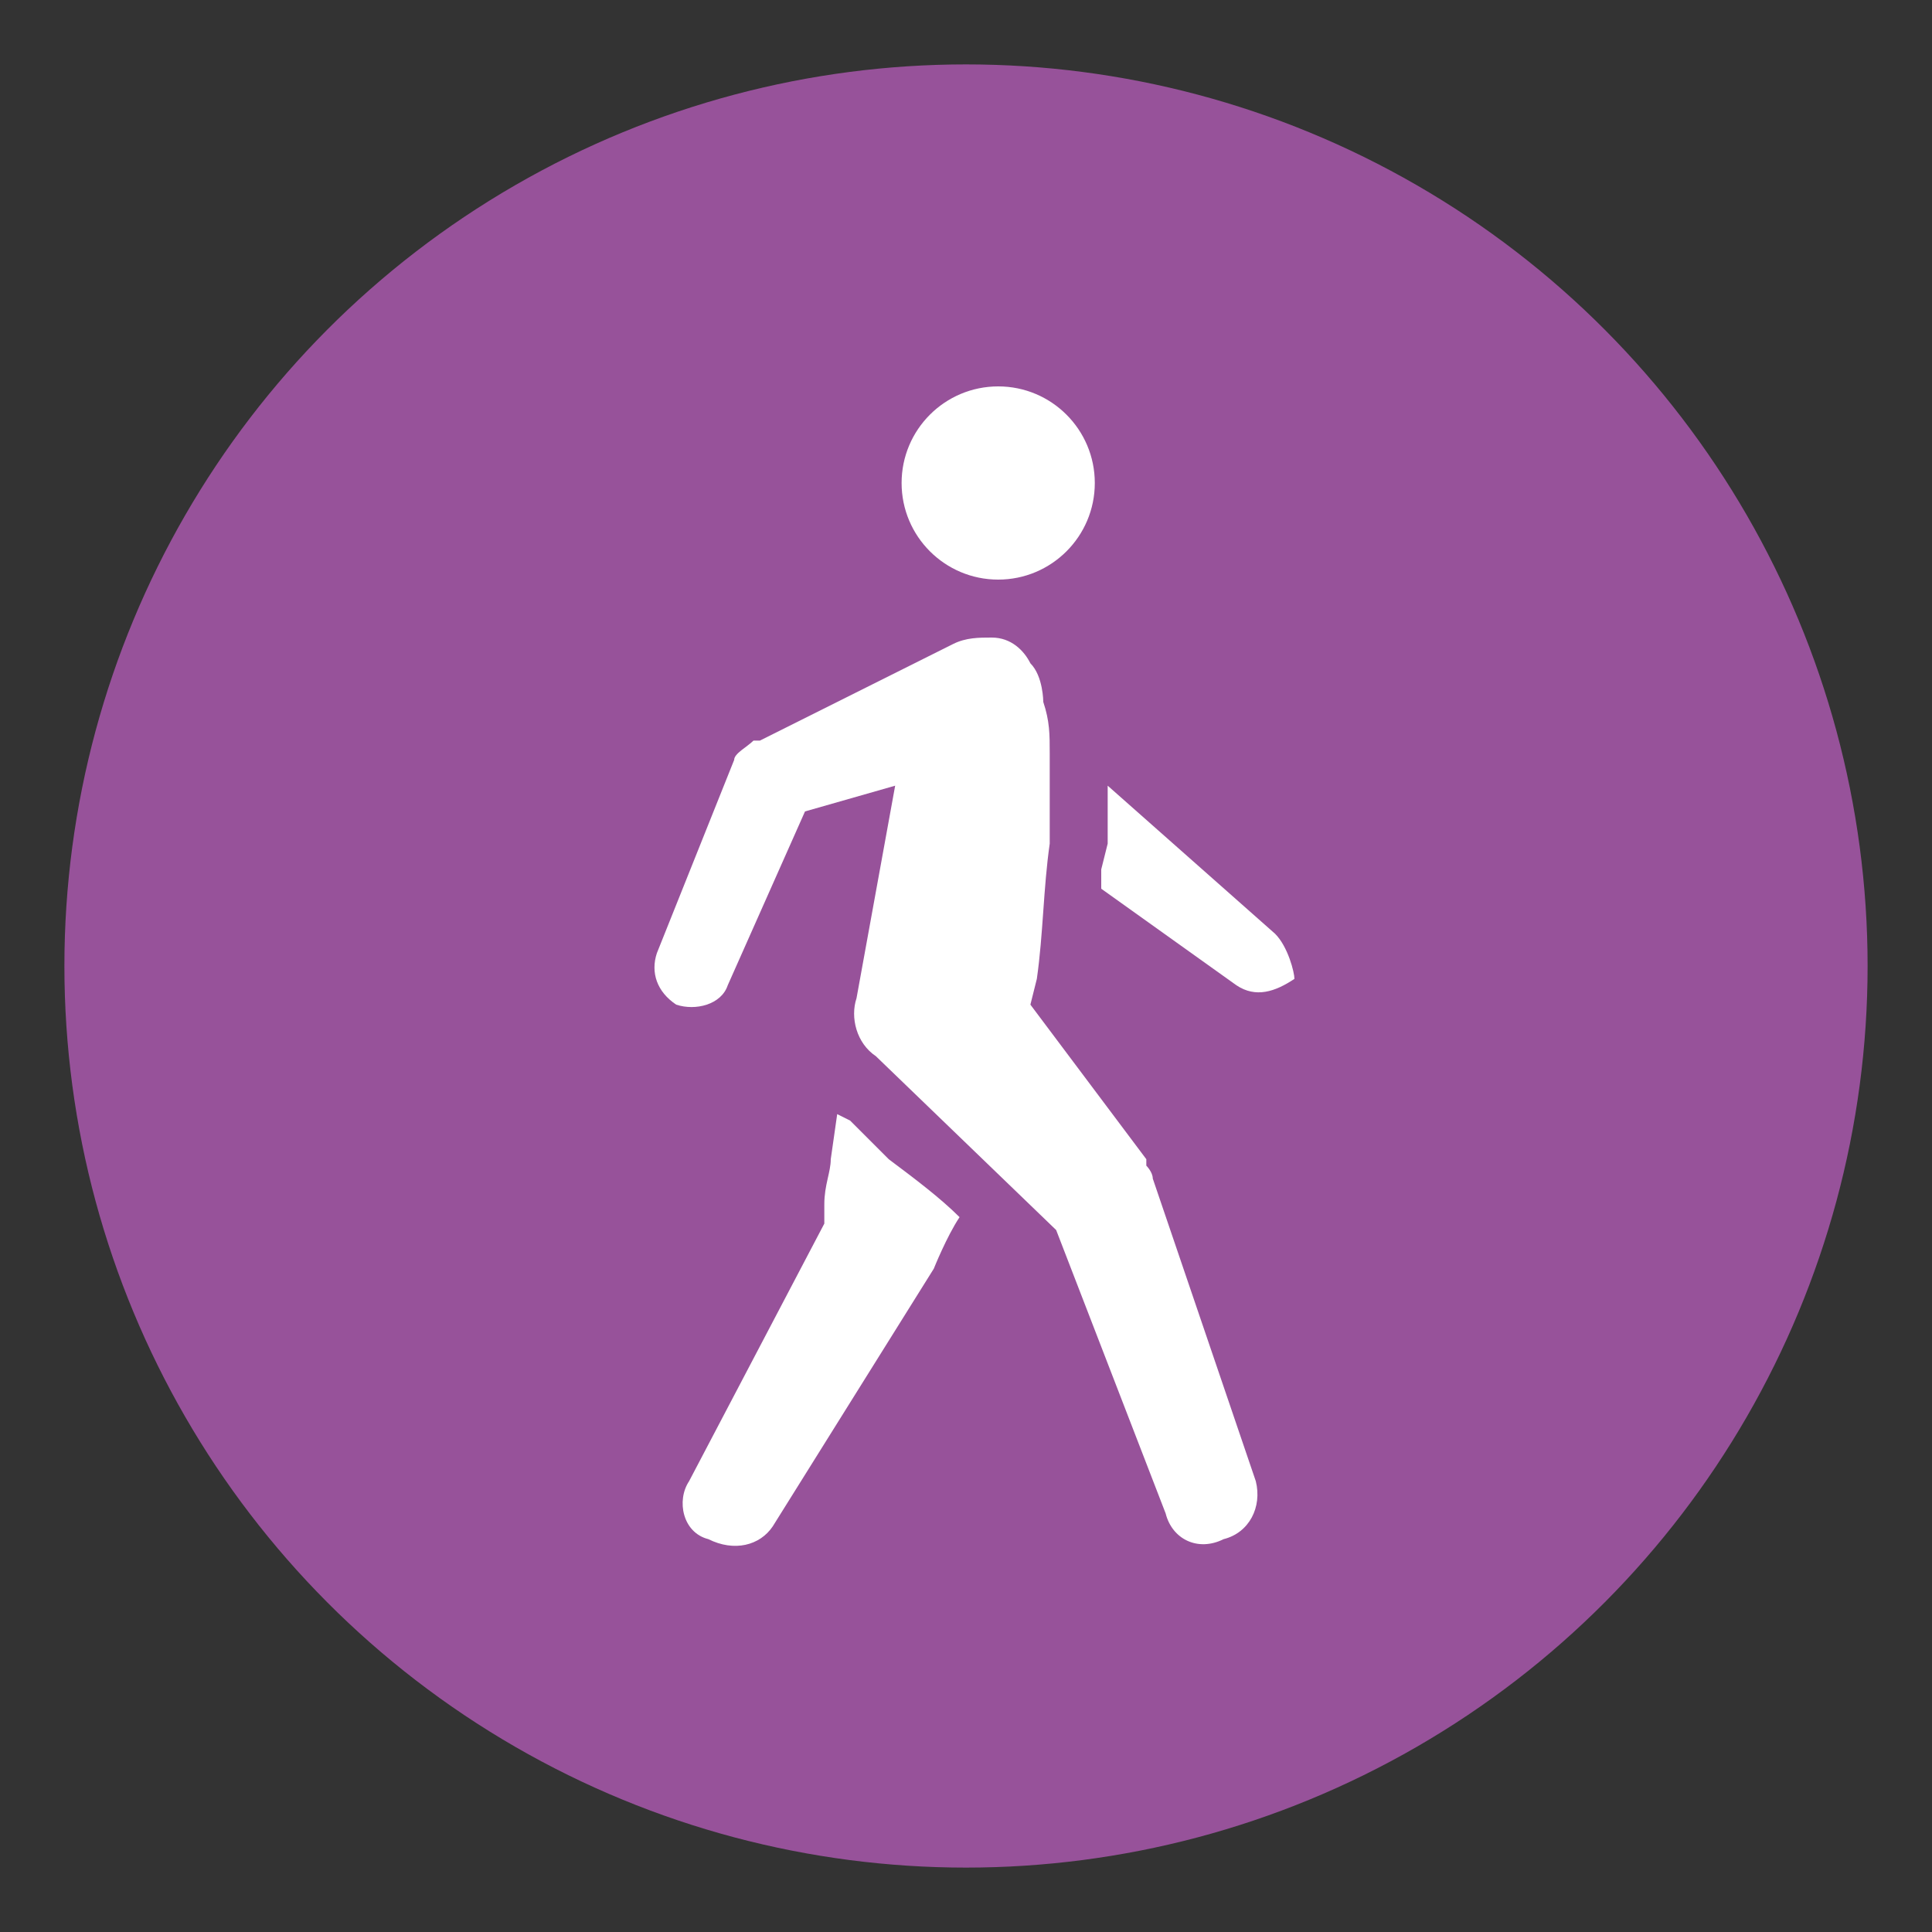
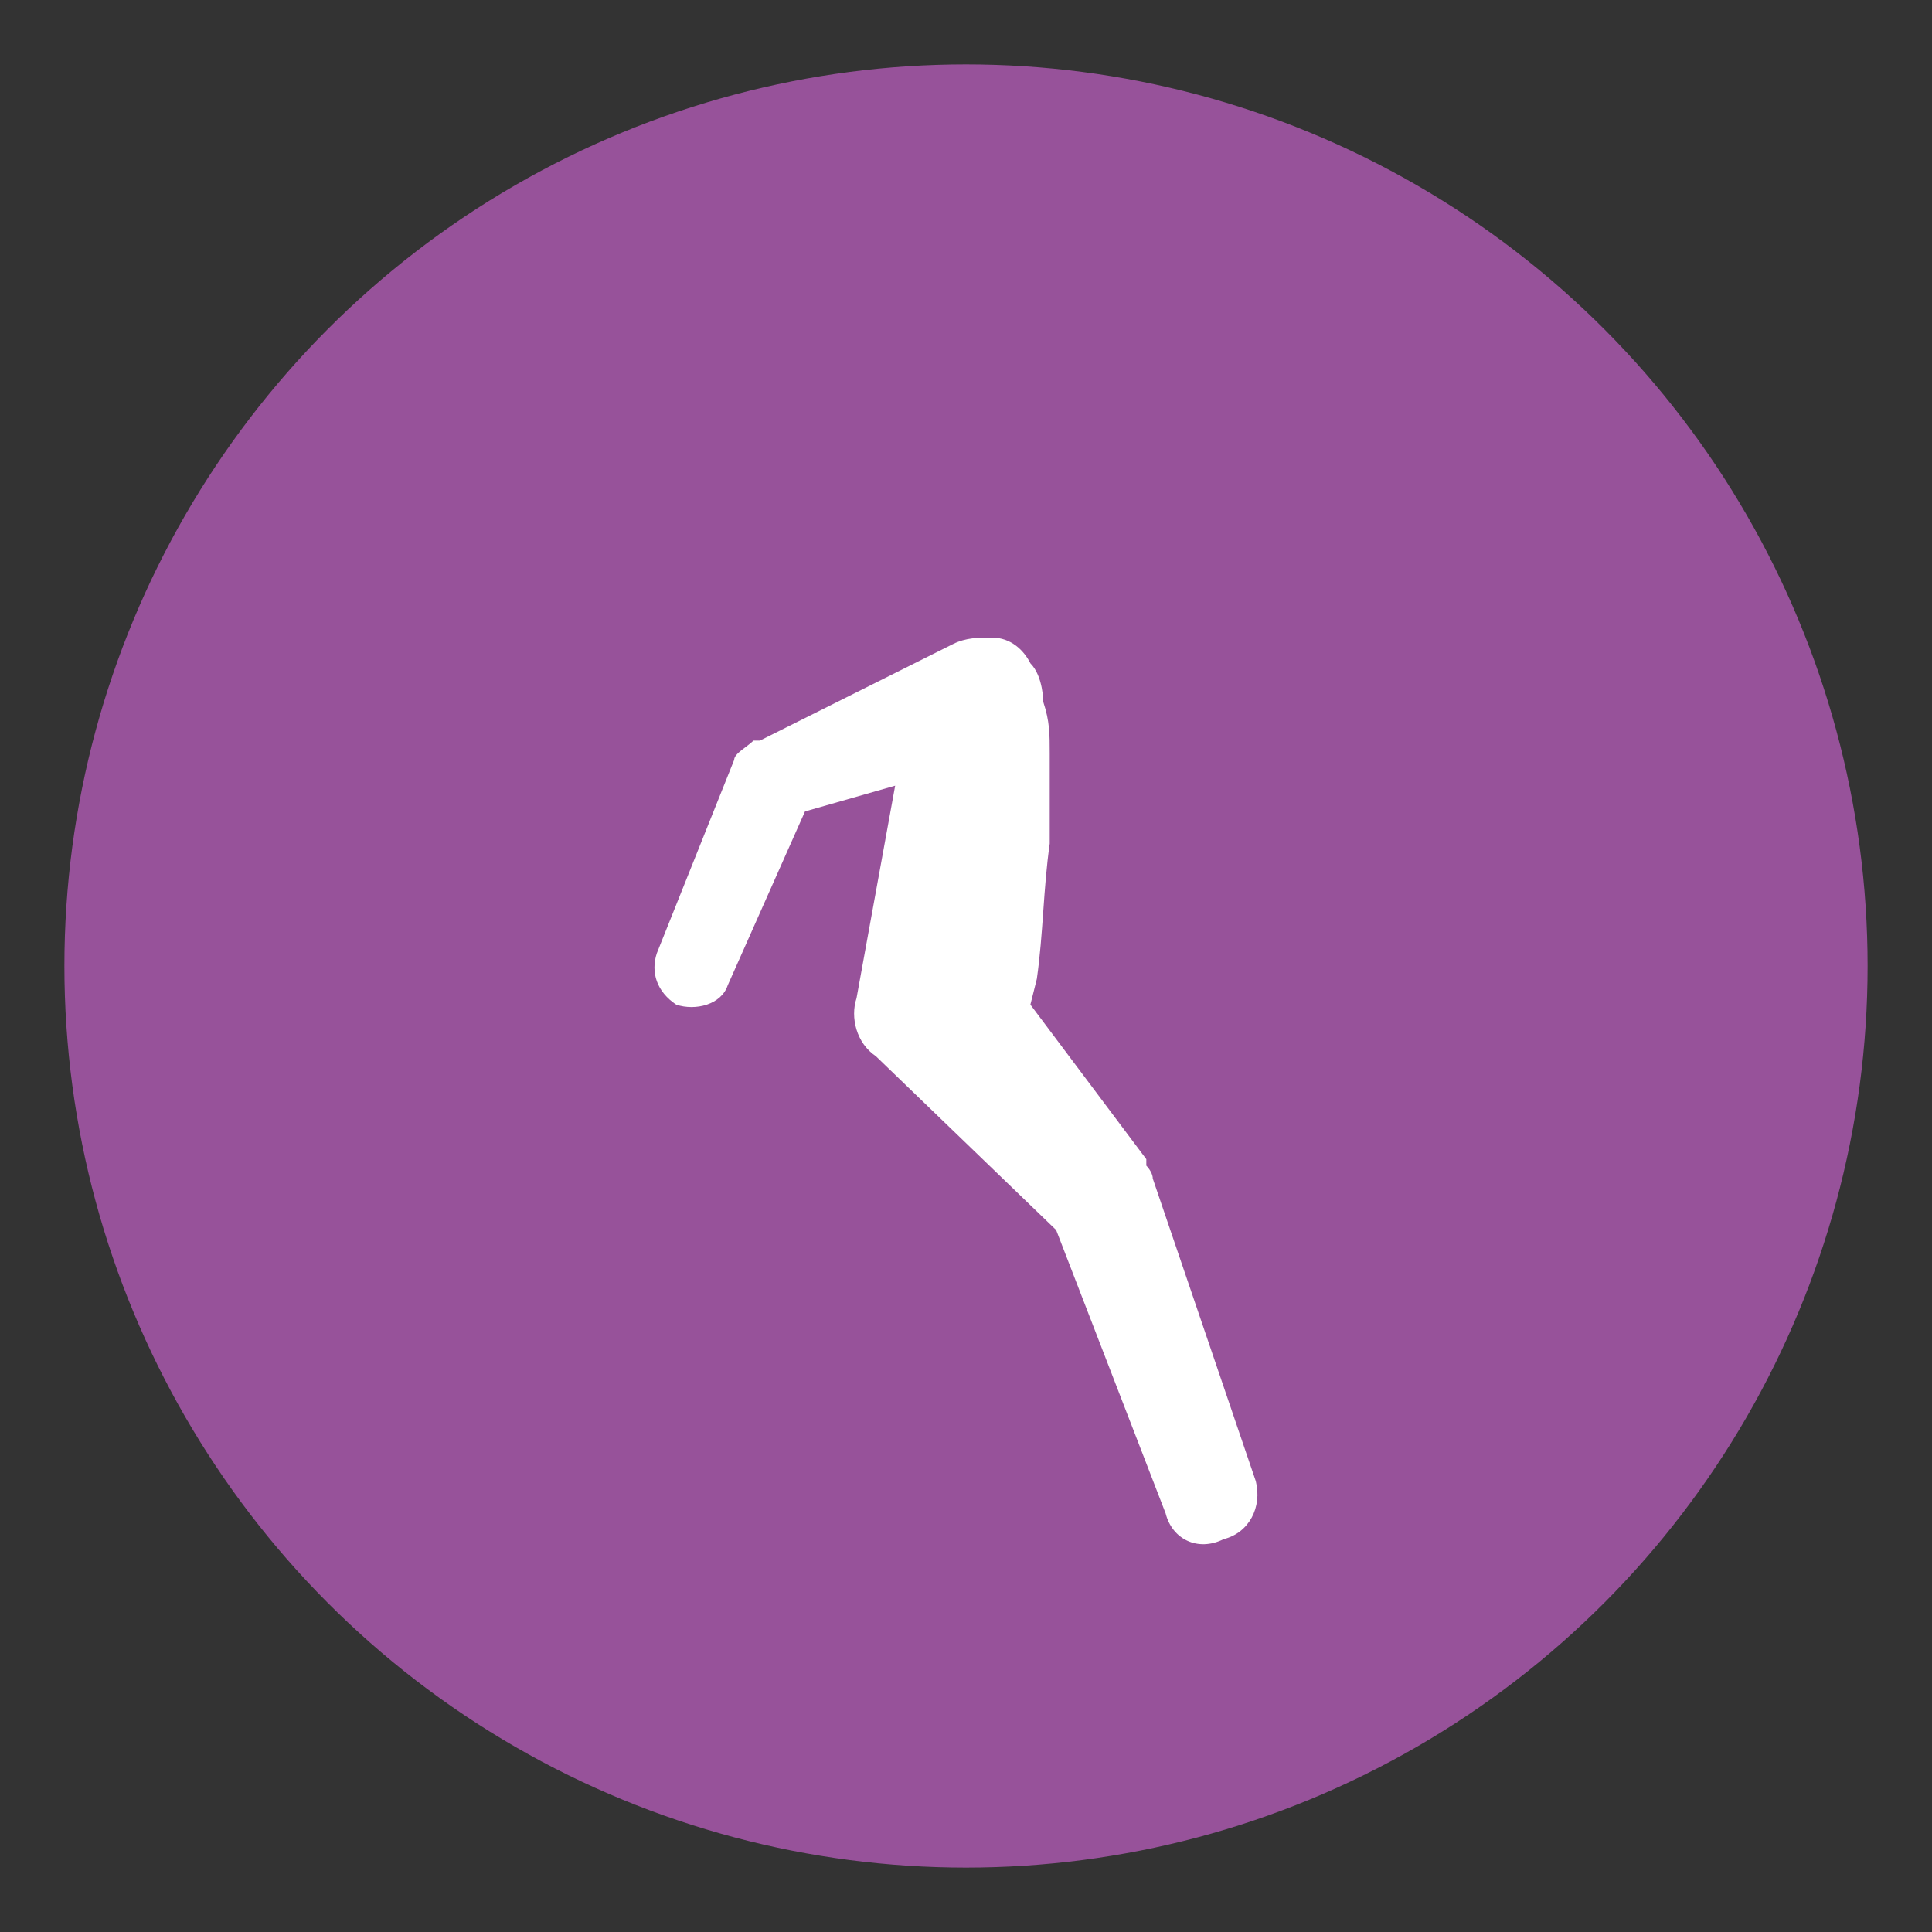
<svg xmlns="http://www.w3.org/2000/svg" id="Слой_1" x="0px" y="0px" viewBox="0 0 30 30" style="enable-background:new 0 0 30 30;" xml:space="preserve">
  <rect x="0" y="0" width="30" height="30" fill="#333333" stroke="none" />
  <style type="text/css"> .st0{fill:#97529A;} .st1{fill:#FFFFFF;} </style>
  <circle class="st0" cx="15" cy="15" r="14" />
  <g>
-     <path class="st1" d="M19.8,14.5l-2.6-2.3h0l0,0.1l0,0.1l0,0.3l0,0.2l0,0.1l0,0.1l-0.1,0.4l0,0.2l0,0.1l2.1,1.5 c0.3,0.2,0.6,0.1,0.9-0.1C20.1,15.1,20,14.7,19.8,14.5z" />
-     <circle class="st1" cx="15.5" cy="7.5" r="1.5" />
    <path class="st1" d="M17.9,18.3c0-0.1-0.1-0.2-0.1-0.2l0,0L17.8,18l-1.8-2.4l0.1-0.4c0.1-0.7,0.1-1.4,0.2-2.1c0-0.5,0-0.9,0-1.4 c0-0.3,0-0.5-0.1-0.8c0,0,0-0.4-0.2-0.6c-0.1-0.2-0.3-0.4-0.6-0.4c-0.2,0-0.4,0-0.6,0.1l0,0l0,0l-3,1.5l-0.1,0 c-0.1,0.1-0.3,0.2-0.3,0.3l-1.2,3c-0.1,0.3,0,0.6,0.3,0.8c0.3,0.1,0.7,0,0.8-0.3l1.2-2.7l1.4-0.4l-0.6,3.3c-0.1,0.3,0,0.7,0.3,0.9 l2.8,2.7l1.7,4.4c0.1,0.4,0.5,0.6,0.9,0.4c0,0,0,0,0,0c0.4-0.1,0.6-0.5,0.5-0.9L17.9,18.3z" />
-     <path class="st1" d="M13.2,17.4L13.2,17.4L13,17.3L12.9,18c0,0.2-0.1,0.4-0.1,0.7l0,0.3l-2.1,4c-0.2,0.3-0.1,0.8,0.3,0.9 c0.4,0.2,0.8,0.1,1-0.2l2.5-4c0,0,0.2-0.5,0.4-0.8c-0.3-0.3-0.7-0.6-1.1-0.9C13.6,17.8,13.4,17.6,13.2,17.4z" />
  </g>
</svg>